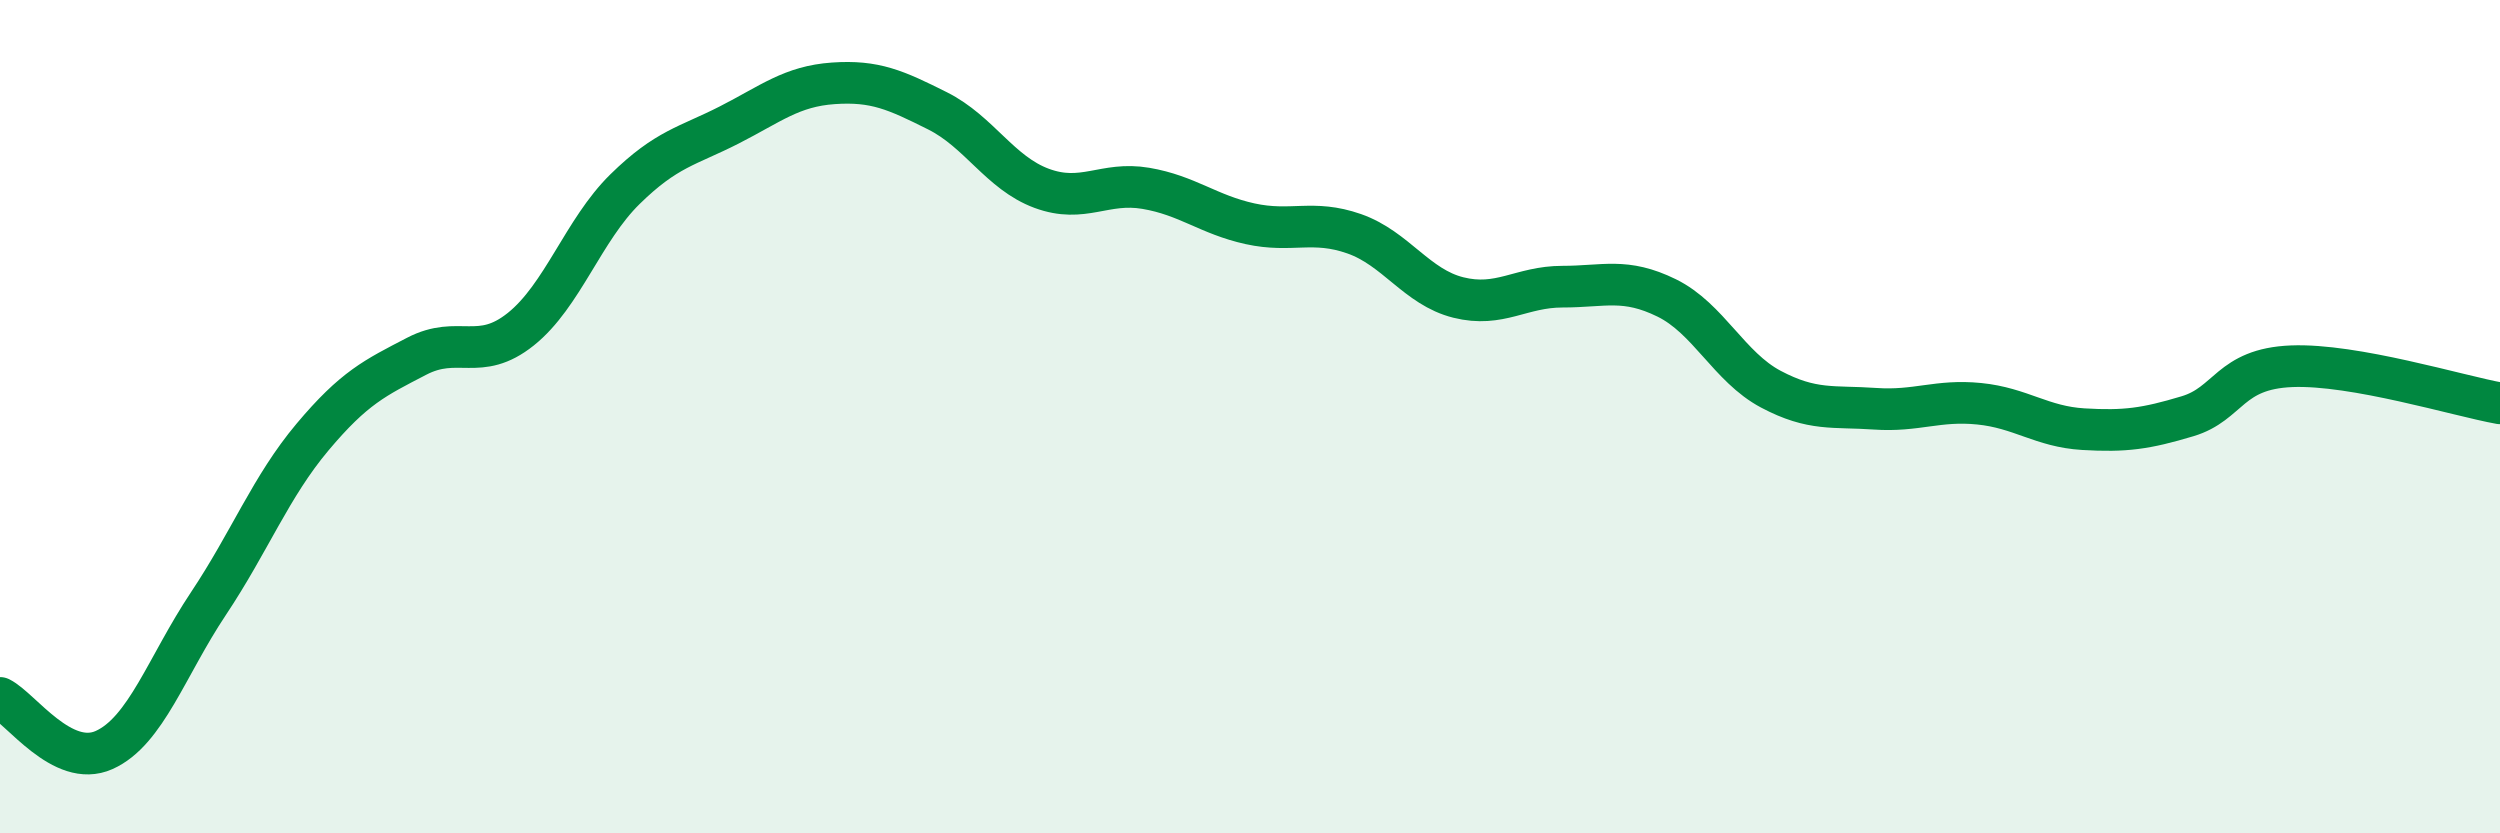
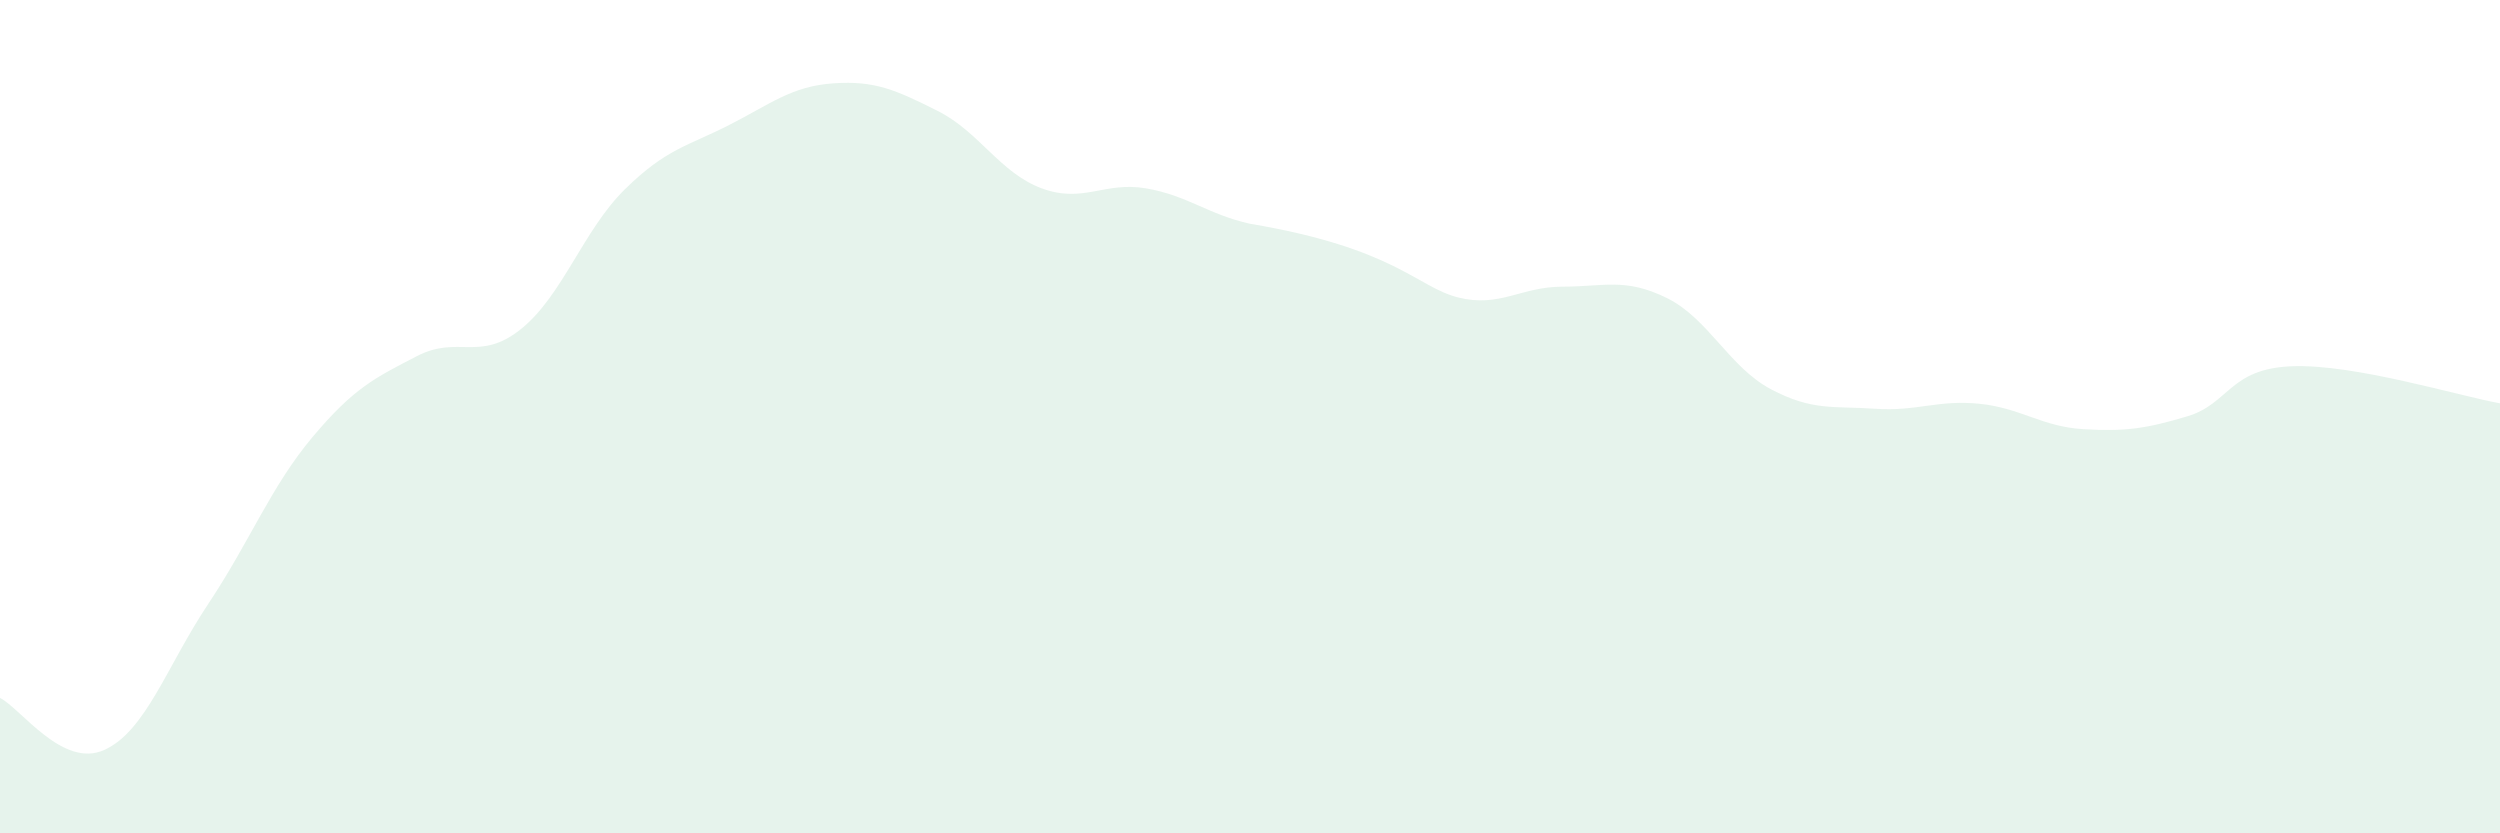
<svg xmlns="http://www.w3.org/2000/svg" width="60" height="20" viewBox="0 0 60 20">
-   <path d="M 0,16.75 C 0.5,17 1.5,18.45 2.5,18 C 3.5,17.55 4,15.99 5,14.49 C 6,12.99 6.5,11.68 7.5,10.49 C 8.5,9.3 9,9.07 10,8.55 C 11,8.03 11.5,8.7 12.5,7.9 C 13.5,7.1 14,5.52 15,4.54 C 16,3.56 16.5,3.51 17.5,3 C 18.5,2.49 19,2.07 20,2 C 21,1.93 21.5,2.16 22.5,2.66 C 23.5,3.16 24,4.15 25,4.52 C 26,4.89 26.5,4.35 27.5,4.52 C 28.5,4.69 29,5.15 30,5.37 C 31,5.59 31.5,5.26 32.5,5.61 C 33.5,5.96 34,6.89 35,7.14 C 36,7.39 36.5,6.88 37.5,6.88 C 38.5,6.88 39,6.66 40,7.15 C 41,7.64 41.5,8.81 42.5,9.34 C 43.5,9.87 44,9.74 45,9.81 C 46,9.88 46.5,9.59 47.5,9.69 C 48.5,9.79 49,10.24 50,10.3 C 51,10.36 51.5,10.29 52.5,9.99 C 53.5,9.69 53.5,8.85 55,8.79 C 56.5,8.73 59,9.5 60,9.68L60 20L0 20Z" fill="#008740" opacity="0.1" stroke-linecap="round" stroke-linejoin="round" />
-   <path d="M 0,16.75 C 0.5,17 1.5,18.45 2.5,18 C 3.5,17.55 4,15.99 5,14.49 C 6,12.99 6.5,11.68 7.5,10.49 C 8.5,9.3 9,9.07 10,8.55 C 11,8.03 11.5,8.7 12.5,7.9 C 13.5,7.1 14,5.52 15,4.54 C 16,3.56 16.5,3.51 17.5,3 C 18.5,2.49 19,2.07 20,2 C 21,1.93 21.5,2.16 22.5,2.66 C 23.5,3.16 24,4.15 25,4.52 C 26,4.89 26.5,4.35 27.5,4.52 C 28.5,4.69 29,5.15 30,5.37 C 31,5.59 31.5,5.26 32.5,5.61 C 33.5,5.96 34,6.89 35,7.14 C 36,7.39 36.5,6.88 37.5,6.88 C 38.5,6.88 39,6.66 40,7.15 C 41,7.64 41.5,8.81 42.5,9.34 C 43.5,9.87 44,9.74 45,9.81 C 46,9.88 46.5,9.59 47.5,9.69 C 48.5,9.79 49,10.24 50,10.3 C 51,10.36 51.5,10.29 52.5,9.99 C 53.5,9.69 53.5,8.85 55,8.79 C 56.5,8.73 59,9.5 60,9.68" stroke="#008740" stroke-width="1" fill="none" stroke-linecap="round" stroke-linejoin="round" />
+   <path d="M 0,16.75 C 0.5,17 1.5,18.45 2.5,18 C 3.5,17.55 4,15.99 5,14.49 C 6,12.99 6.5,11.68 7.5,10.49 C 8.5,9.3 9,9.07 10,8.55 C 11,8.03 11.5,8.7 12.5,7.9 C 13.5,7.1 14,5.52 15,4.54 C 16,3.56 16.5,3.51 17.5,3 C 18.5,2.49 19,2.07 20,2 C 21,1.93 21.5,2.16 22.5,2.66 C 23.5,3.16 24,4.15 25,4.52 C 26,4.89 26.5,4.35 27.5,4.52 C 28.5,4.69 29,5.15 30,5.37 C 33.5,5.96 34,6.89 35,7.14 C 36,7.39 36.5,6.88 37.5,6.88 C 38.5,6.88 39,6.66 40,7.15 C 41,7.64 41.5,8.81 42.5,9.34 C 43.5,9.87 44,9.74 45,9.81 C 46,9.88 46.5,9.59 47.5,9.69 C 48.5,9.79 49,10.24 50,10.3 C 51,10.36 51.5,10.29 52.5,9.99 C 53.5,9.69 53.5,8.85 55,8.79 C 56.5,8.73 59,9.5 60,9.68L60 20L0 20Z" fill="#008740" opacity="0.1" stroke-linecap="round" stroke-linejoin="round" />
</svg>